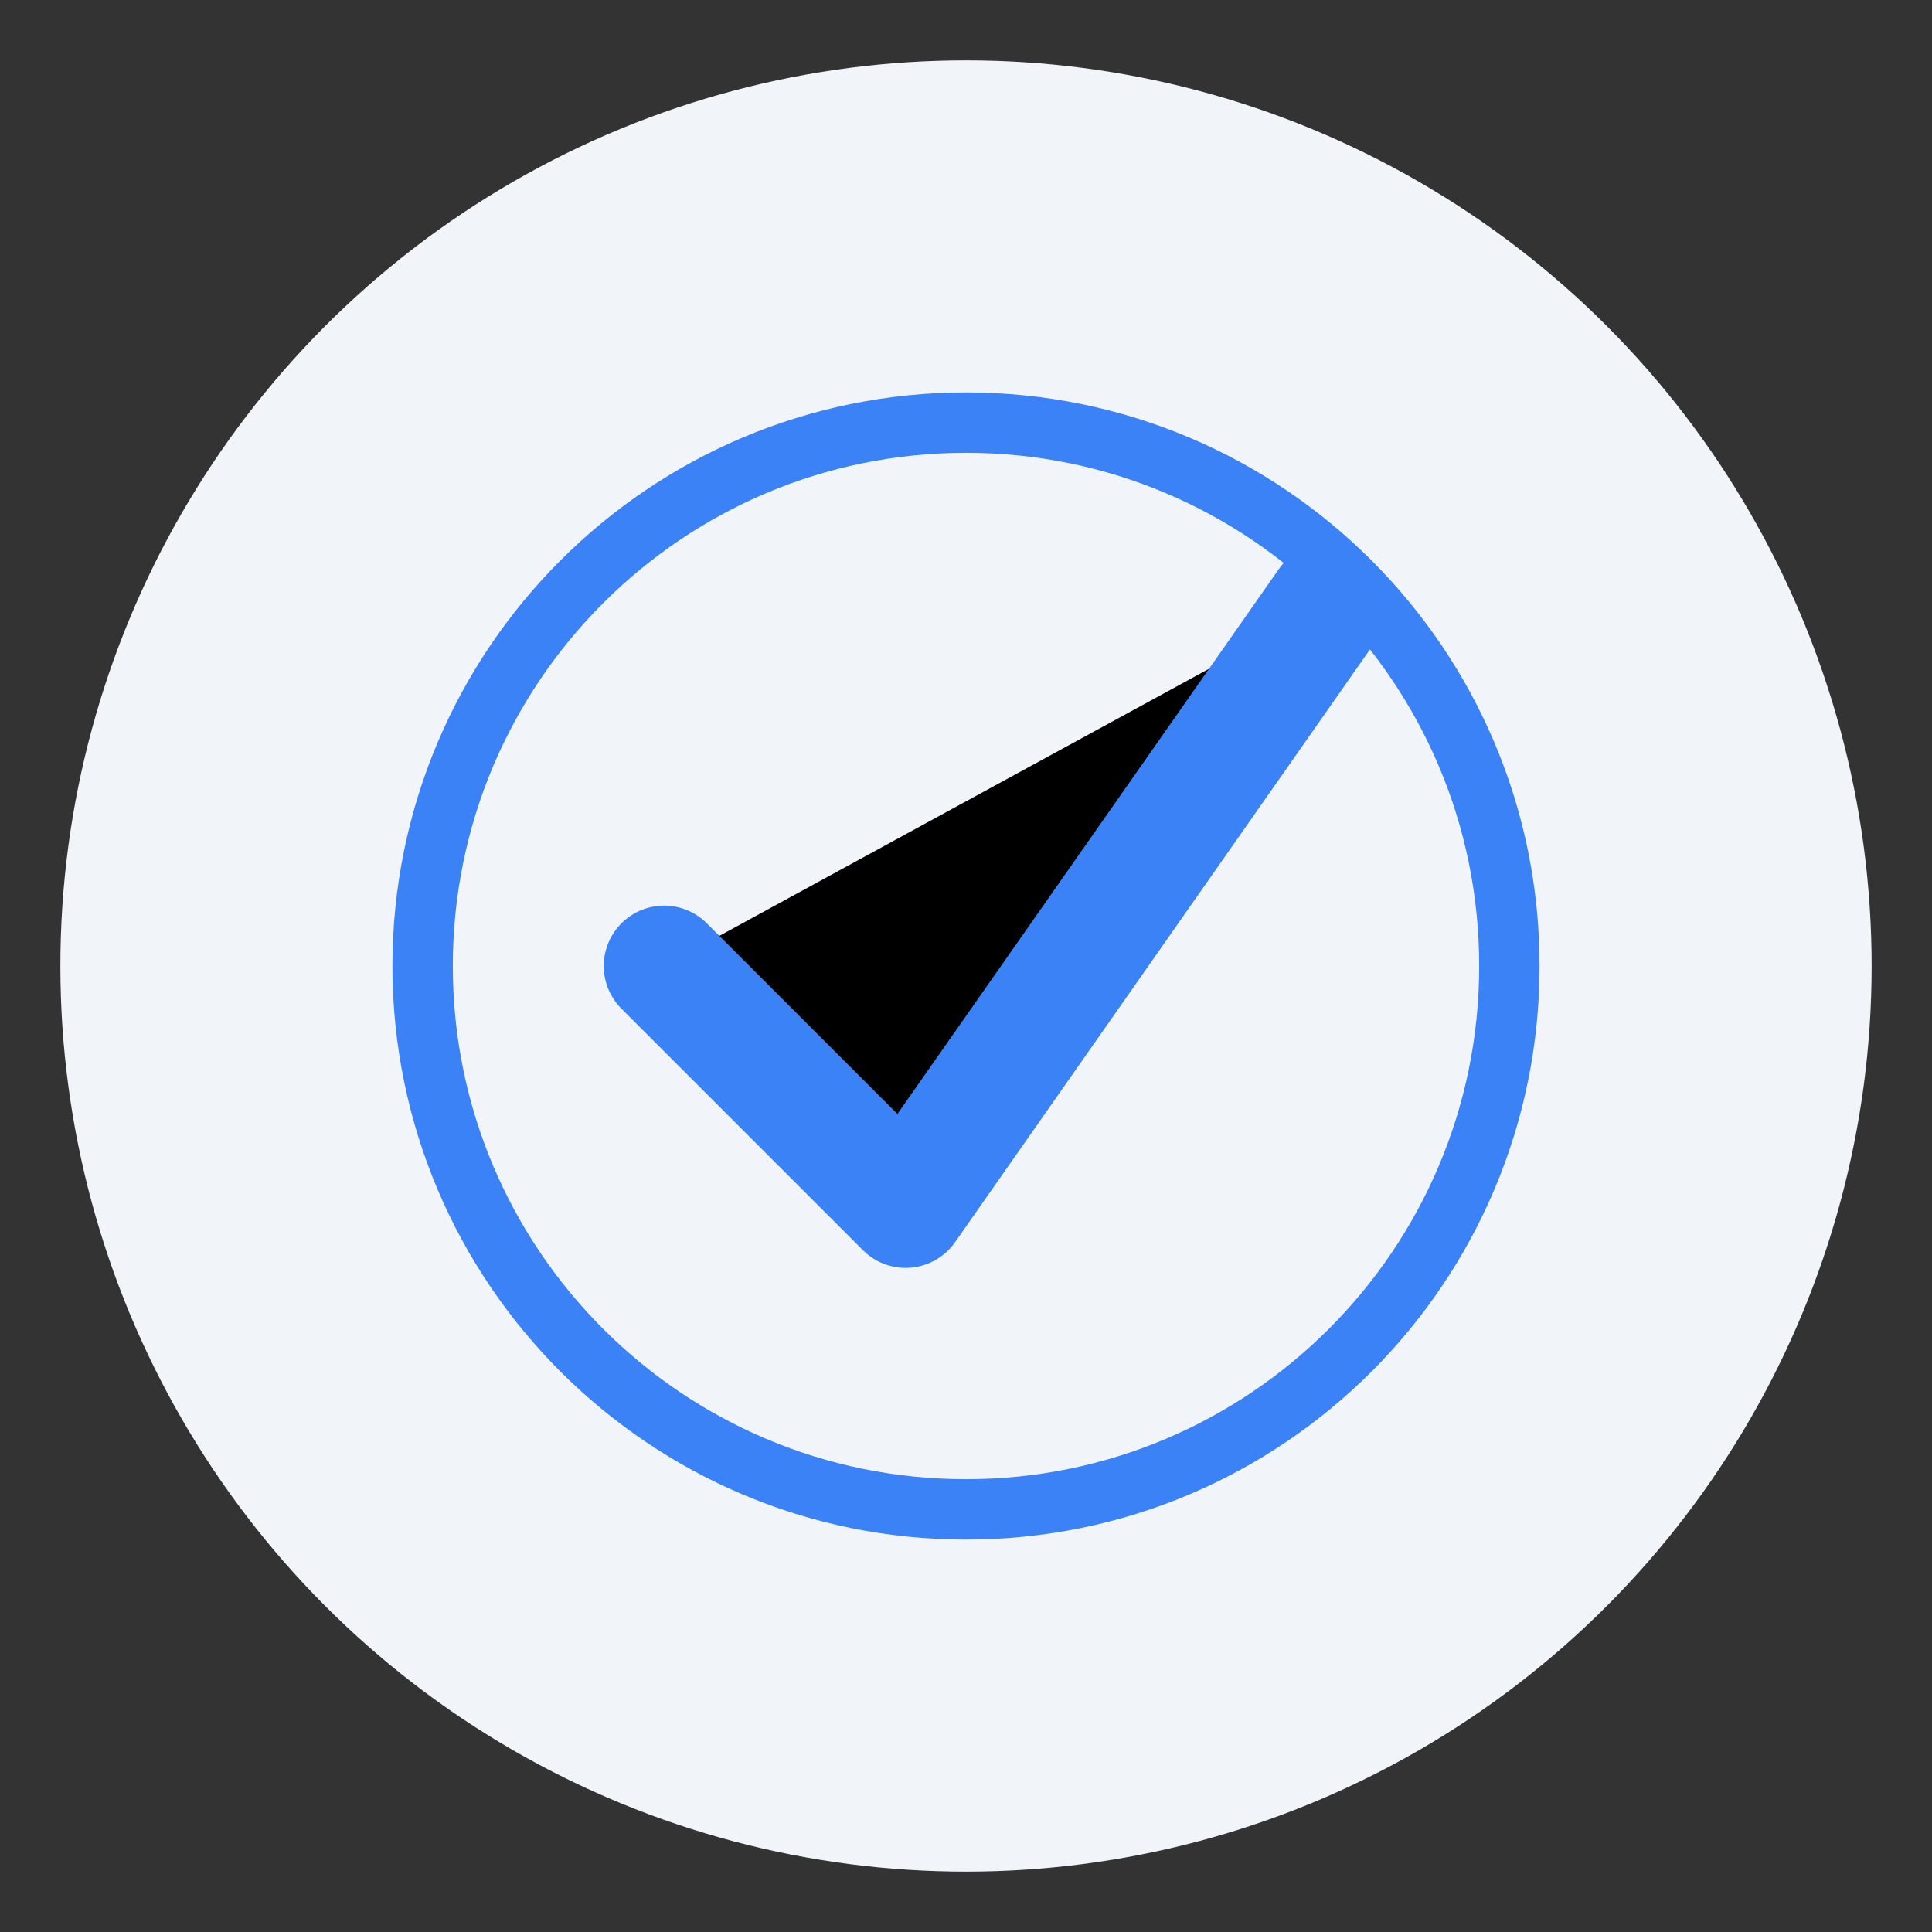
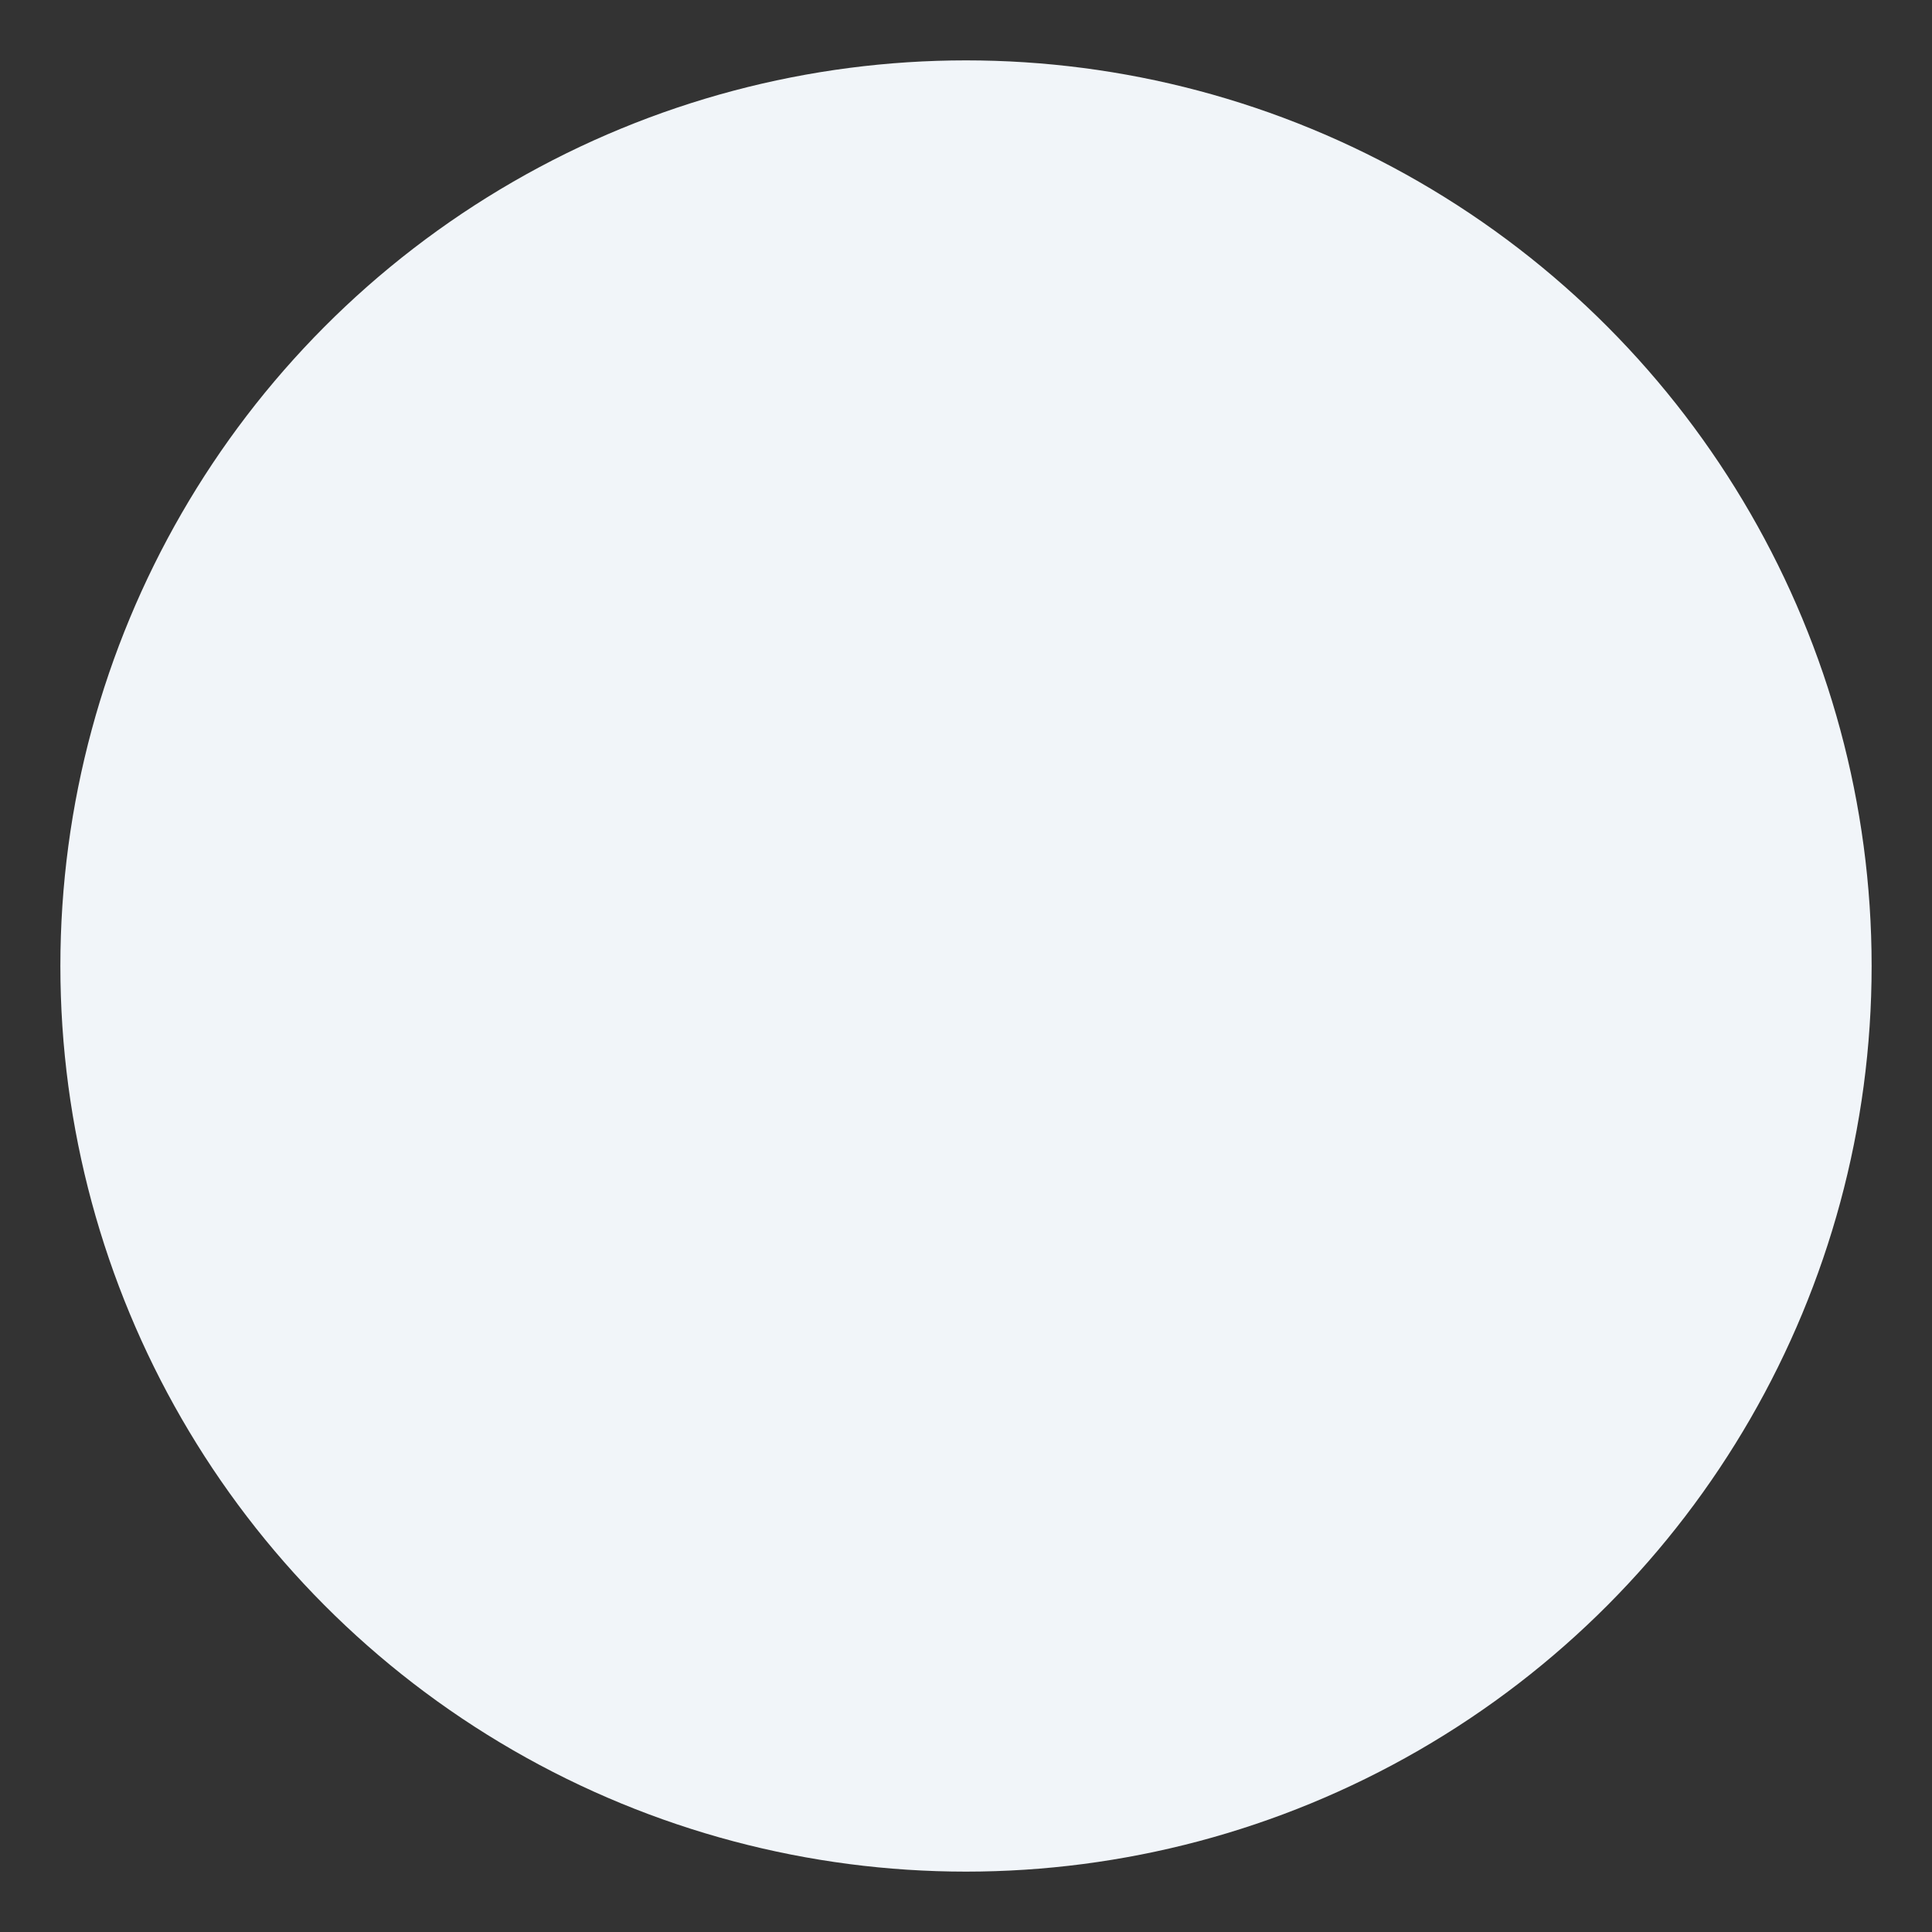
<svg xmlns="http://www.w3.org/2000/svg" width="64" height="64" viewBox="0 0 64 64">
  <rect x="0" y="0" width="64" height="64" fill="#333333" stroke="none" />
  <circle cx="32" cy="32" r="30" fill="#f1f5f9" />
-   <path d="M22 32L30 40L44 20" stroke="#3b82f6" stroke-width="4" stroke-linecap="round" stroke-linejoin="round" />
-   <path d="M32 50C41.941 50 50 41.941 50 32C50 22.059 41.941 14 32 14C22.059 14 14 22.059 14 32C14 41.941 22.059 50 32 50Z" fill="none" stroke="#3b82f6" stroke-width="2" stroke-linecap="round" />
</svg>